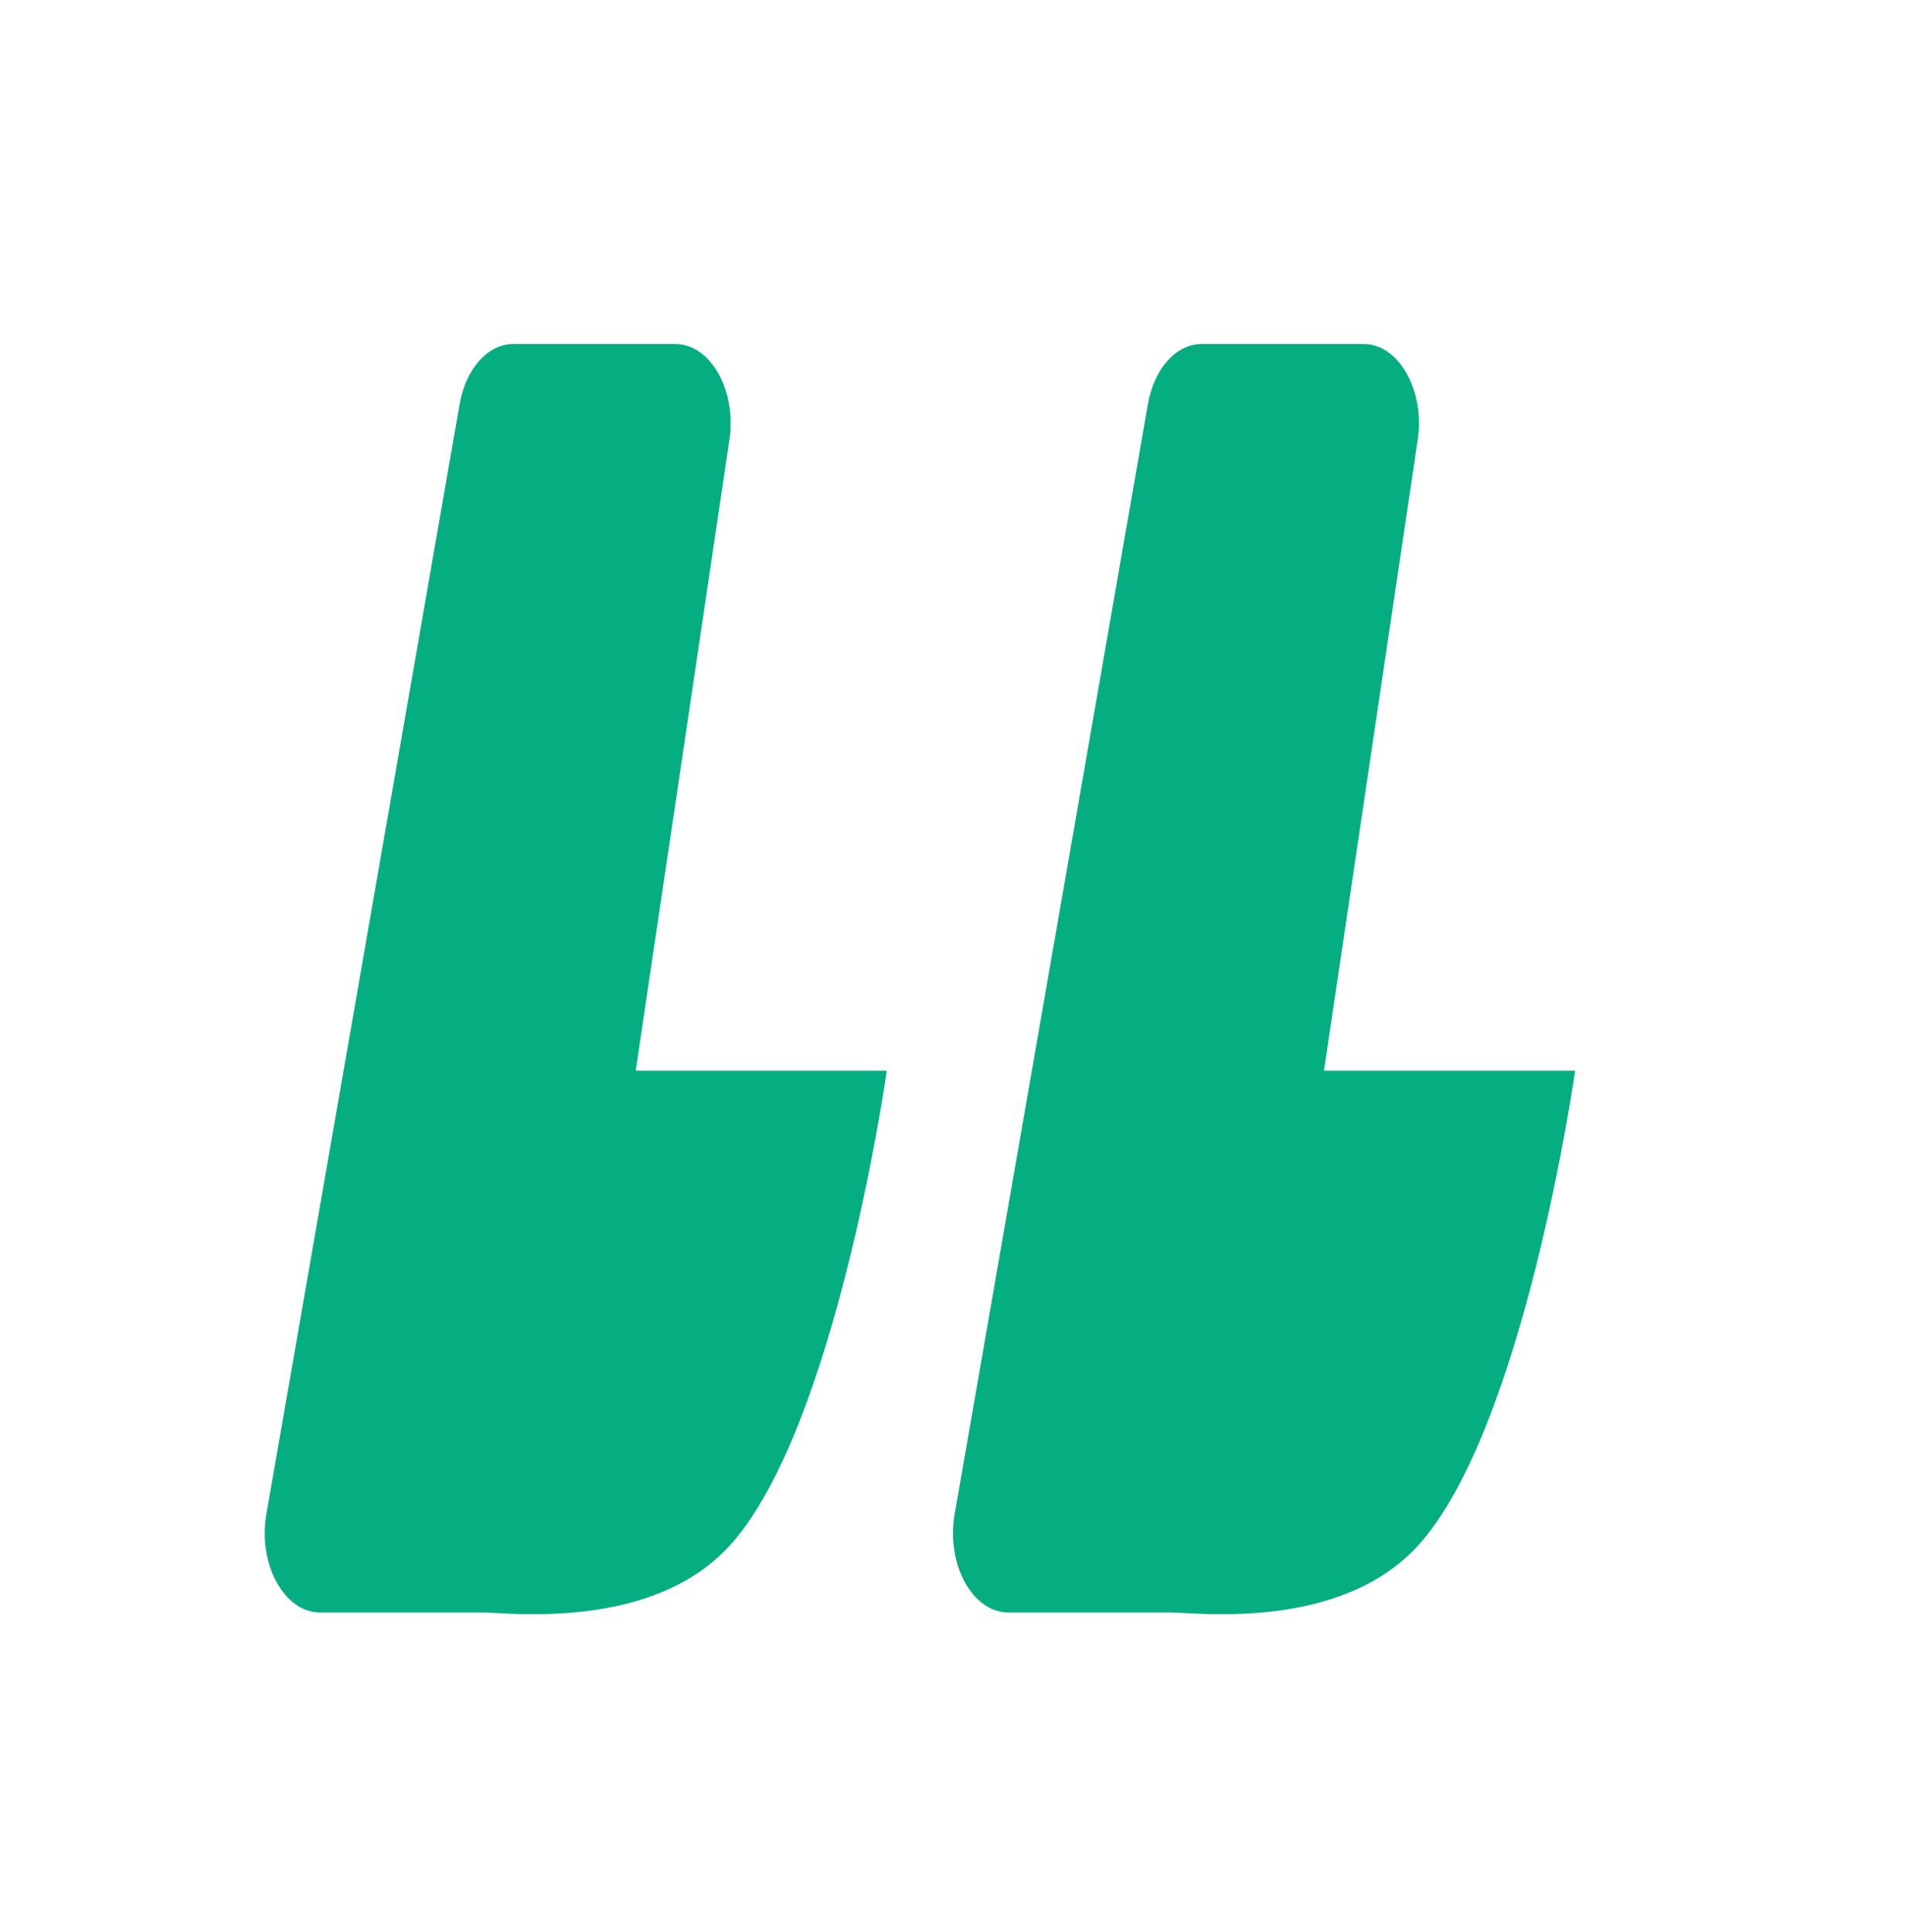
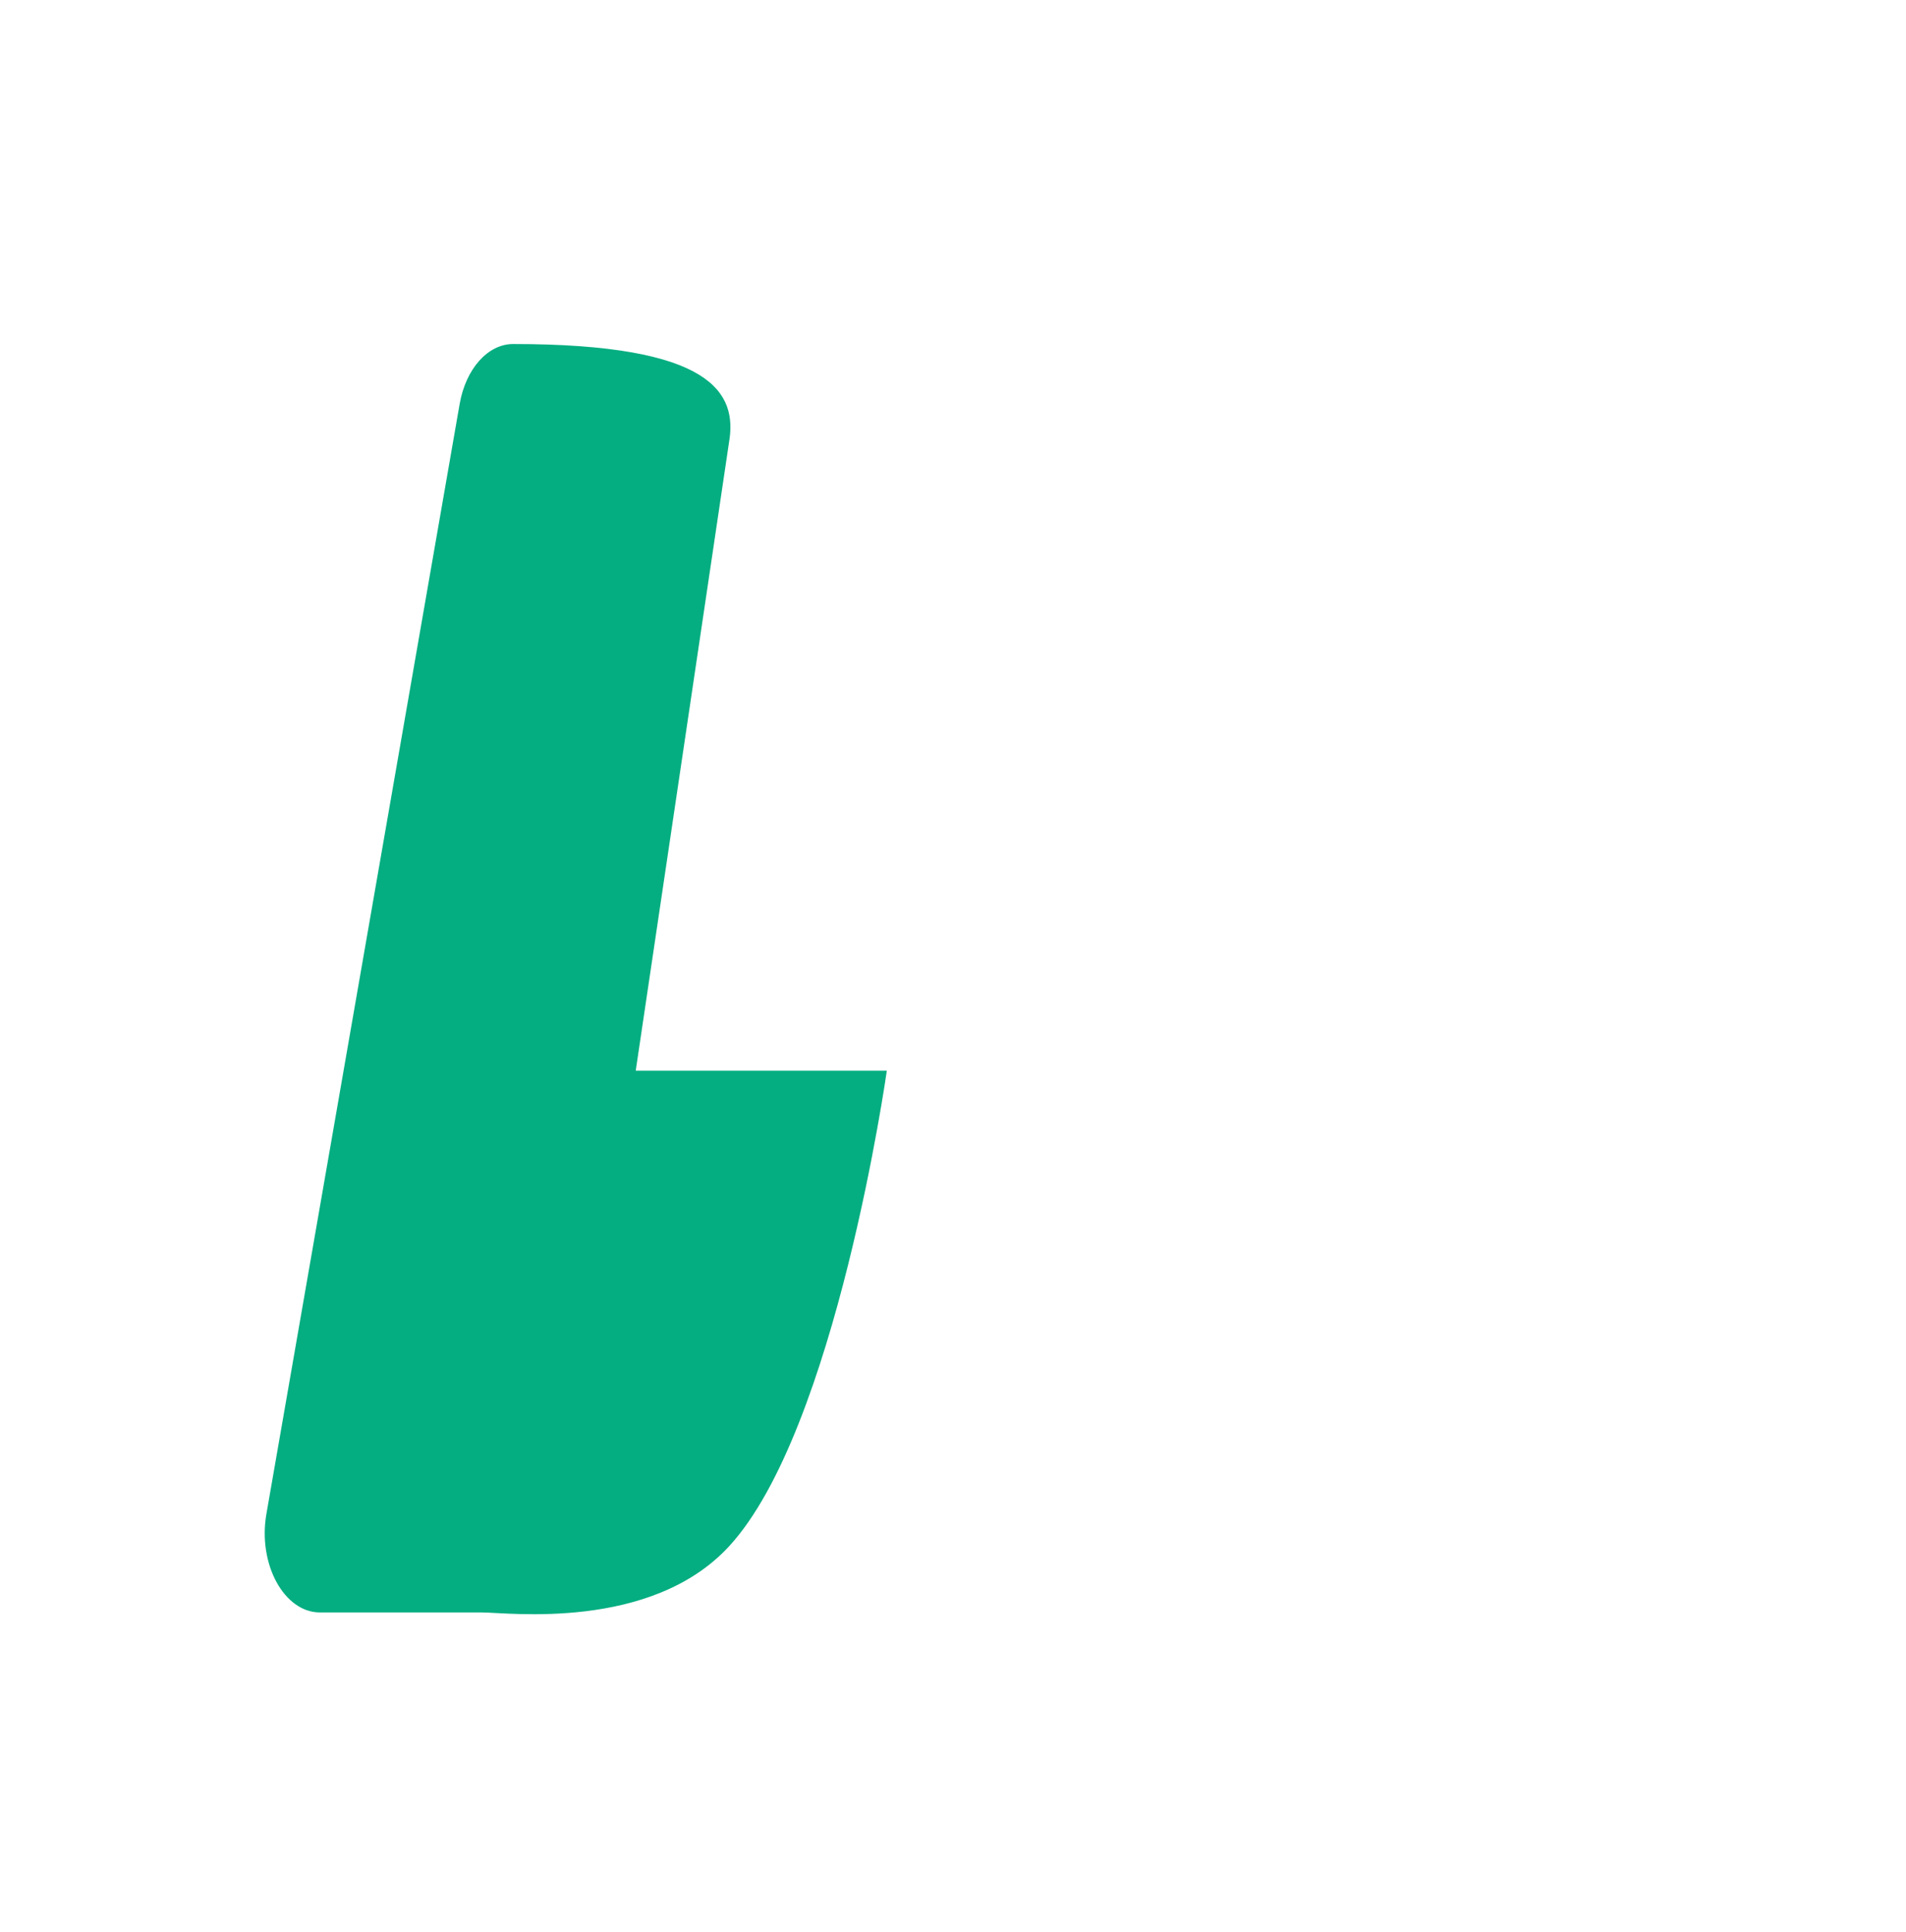
<svg xmlns="http://www.w3.org/2000/svg" width="445" height="451" viewBox="0 0 445 451" fill="none">
-   <path d="M222.891 353.454L268.007 94.334C269.441 86.095 274.597 80.315 280.513 80.315H318.389C326.775 80.315 332.929 91.631 330.895 103.312L309.118 249.976H367.743C367.743 249.976 355.886 333.929 330.895 361.027C312.628 380.834 279.189 376.45 273.273 376.45H235.397C227.011 376.45 220.857 365.134 222.891 353.454Z" fill="#05AE81" />
-   <path d="M62.197 353.454L107.312 94.334C108.747 86.095 113.903 80.315 119.818 80.315H157.694C166.081 80.315 172.234 91.631 170.2 103.312L148.424 249.976H207.049C207.049 249.976 195.192 333.929 170.2 361.027C151.934 380.834 118.494 376.45 112.579 376.45H74.703C66.317 376.45 60.163 365.134 62.197 353.454Z" fill="#05AE81" />
+   <path d="M62.197 353.454L107.312 94.334C108.747 86.095 113.903 80.315 119.818 80.315C166.081 80.315 172.234 91.631 170.2 103.312L148.424 249.976H207.049C207.049 249.976 195.192 333.929 170.2 361.027C151.934 380.834 118.494 376.45 112.579 376.45H74.703C66.317 376.45 60.163 365.134 62.197 353.454Z" fill="#05AE81" />
</svg>